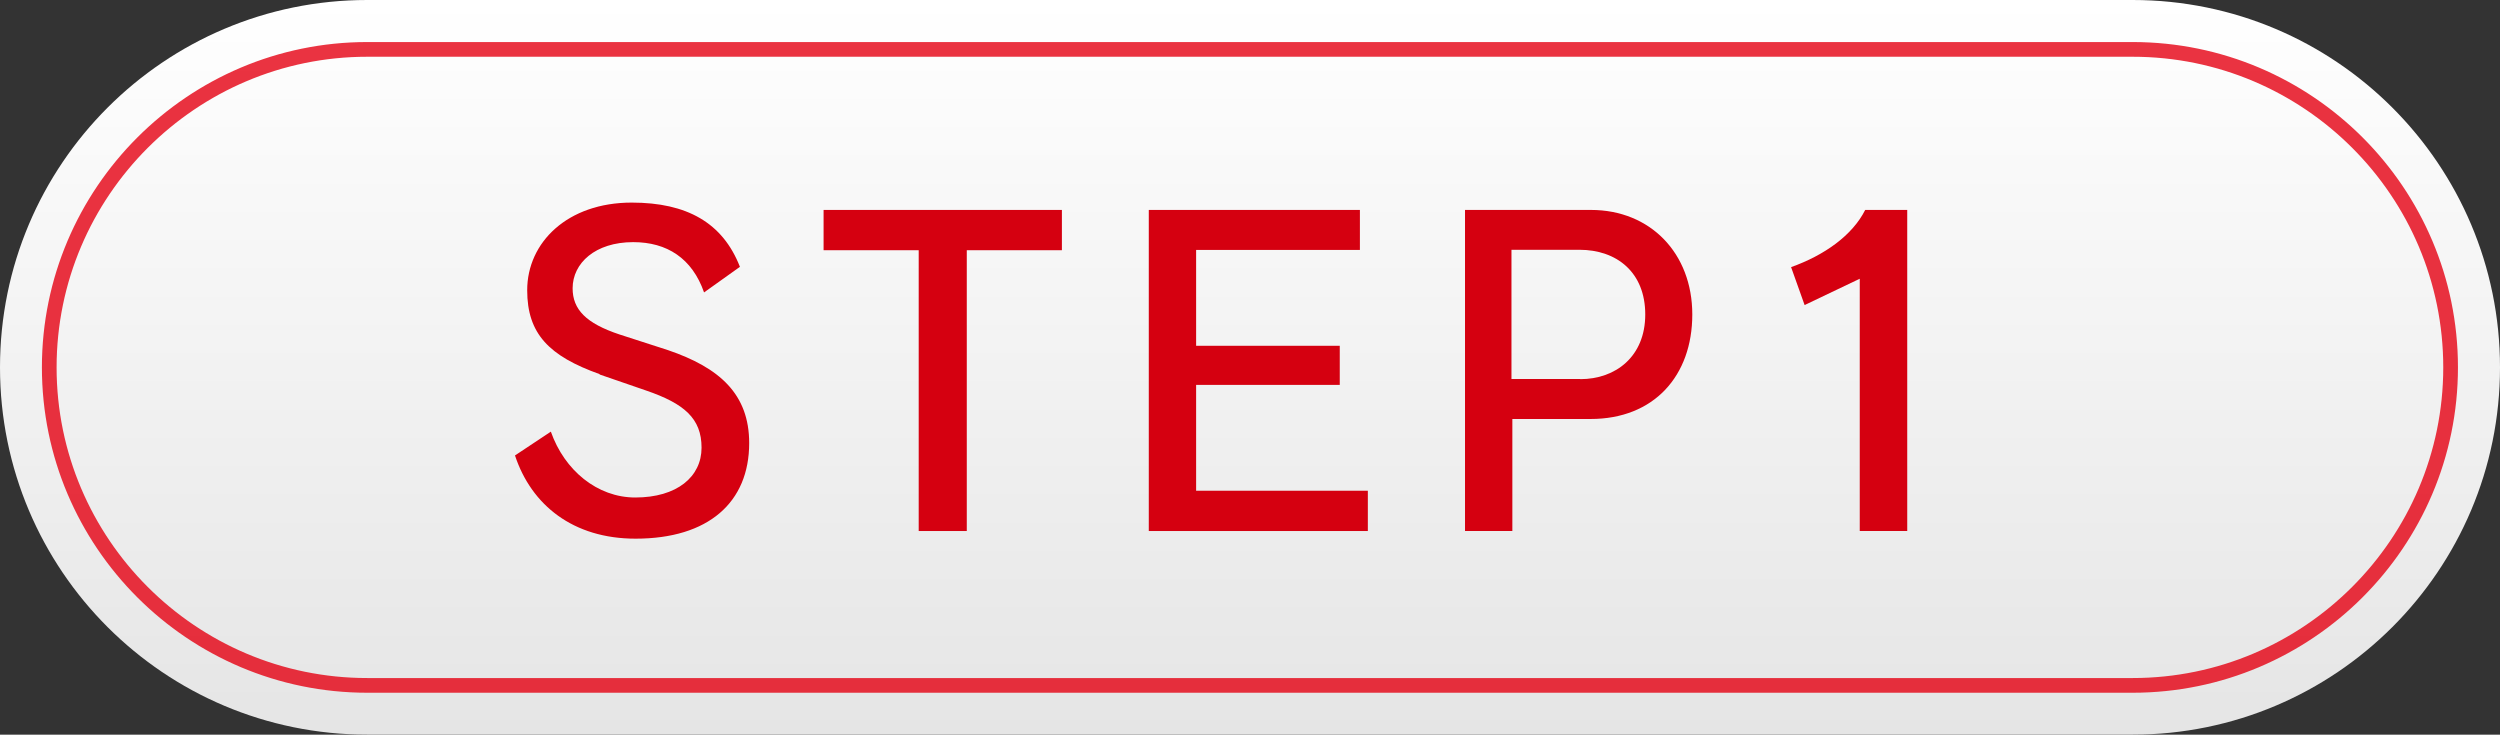
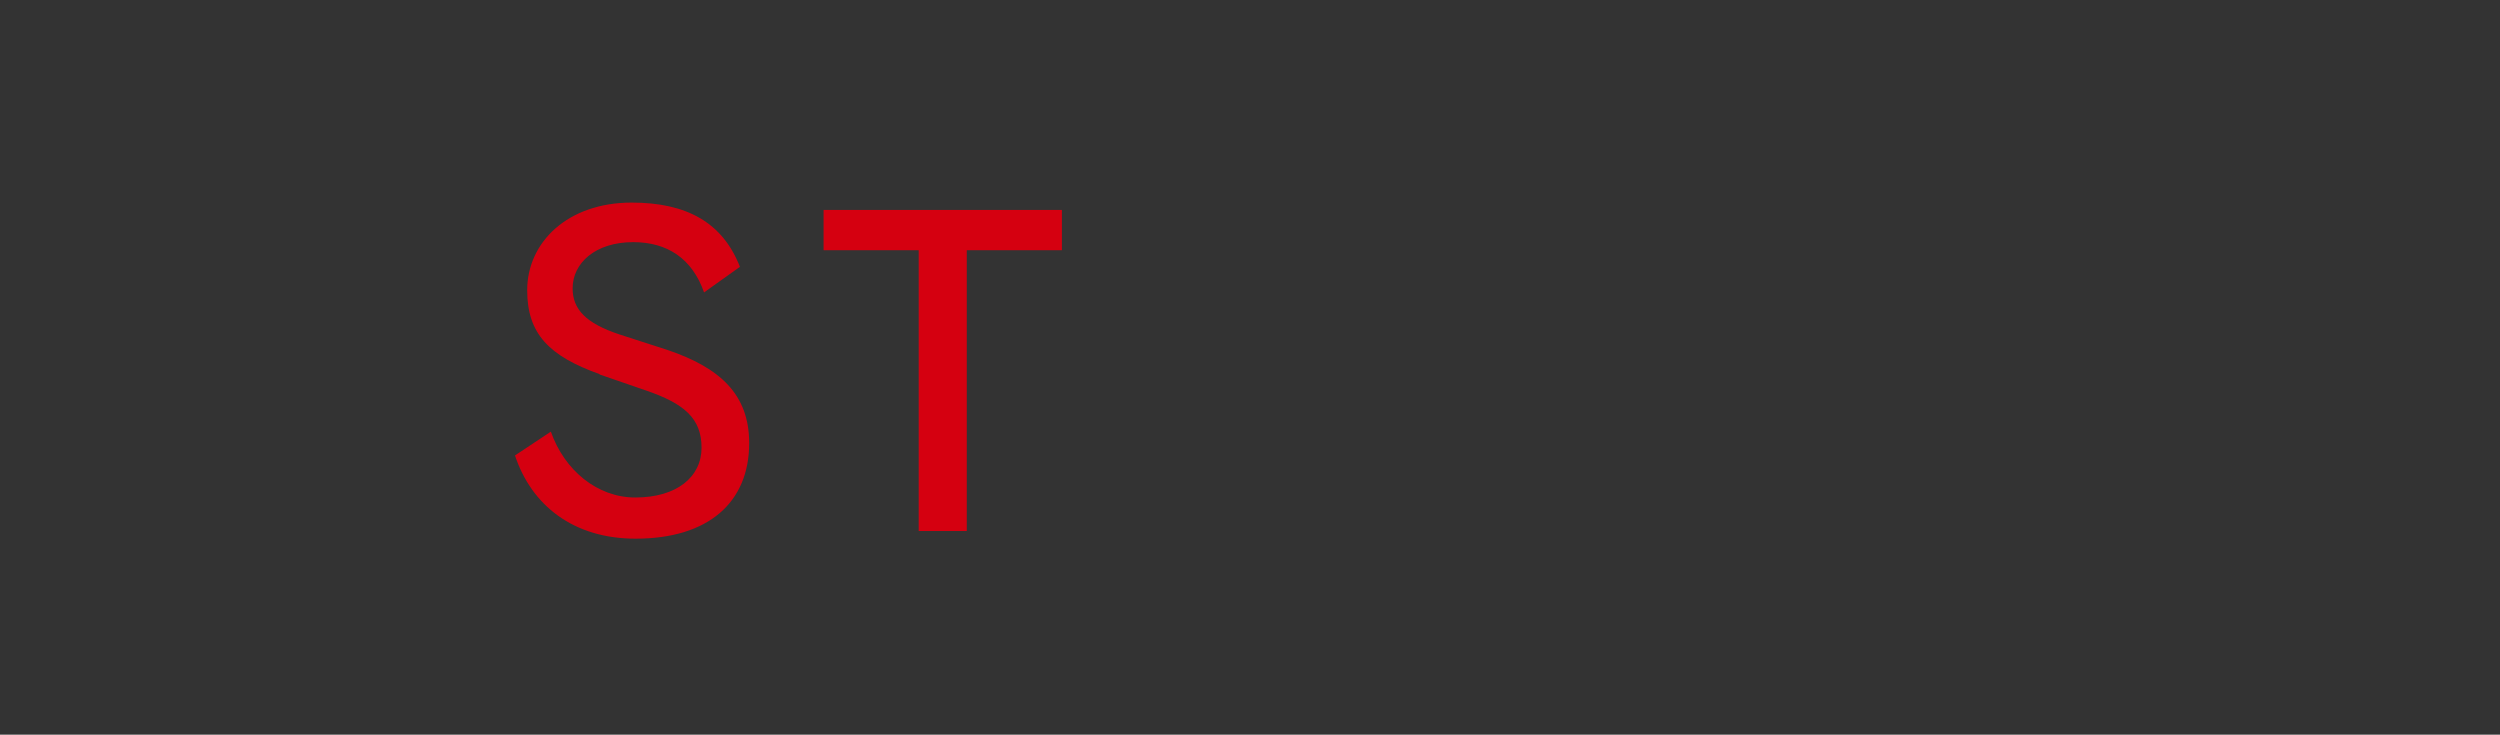
<svg xmlns="http://www.w3.org/2000/svg" id="_レイヤー_2" viewBox="0 0 170.05 49.97">
  <rect x="0" y="0" width="170.05" height="49.97" fill="#333333" stroke="none" />
  <defs>
    <style>.cls-1{fill:url(#linear-gradient);}.cls-2{fill:#d50010;}.cls-3{fill:none;opacity:.8;stroke:#e50012;stroke-miterlimit:10;}</style>
    <linearGradient id="linear-gradient" x1="85.02" y1="0" x2="85.02" y2="49.97" gradientUnits="userSpaceOnUse">
      <stop offset="0" stop-color="#fff" />
      <stop offset="1" stop-color="#e5e5e5" />
    </linearGradient>
  </defs>
  <g id="lay">
    <g>
-       <path class="cls-1" d="m145.06,0H24.98C11.19,0,0,11.19,0,24.99s11.19,24.98,24.98,24.98h120.08c13.8,0,24.99-11.19,24.99-24.98S158.86,0,145.06,0Z" />
-       <path class="cls-3" d="m24.98,46.62c-11.93,0-21.63-9.71-21.63-21.63S13.06,3.36,24.98,3.36h120.08c11.93,0,21.63,9.7,21.63,21.63s-9.71,21.63-21.63,21.63H24.98Z" />
-     </g>
+       </g>
    <g>
      <path class="cls-2" d="m40.79,25.45c-3.44-1.23-4.93-2.74-4.93-5.71,0-3.25,2.74-5.96,7.11-5.96,3.75,0,6.19,1.37,7.36,4.37l-2.44,1.74c-.81-2.32-2.52-3.42-4.82-3.42-2.58,0-4.12,1.43-4.12,3.14,0,1.43.9,2.38,3.19,3.14l3.28,1.06c3.53,1.2,5.54,3,5.54,6.33,0,4.03-2.77,6.5-7.73,6.5-4.23,0-7.08-2.27-8.2-5.66l2.44-1.62c.92,2.63,3.16,4.48,5.74,4.48,2.83,0,4.51-1.4,4.51-3.39s-1.18-3-3.78-3.89l-3.16-1.09Z" />
      <path class="cls-2" d="m62.49,36.12v-19.1h-6.47v-2.74h16.21v2.74h-6.47v19.1h-3.28Z" />
-       <path class="cls-2" d="m78.14,36.12V14.28h14.36v2.72h-11.14v6.52h9.77v2.66h-9.77v7.2h11.68v2.74h-14.9Z" />
-       <path class="cls-2" d="m99.65,36.12V14.28h8.57c4.03,0,6.89,2.94,6.89,7.11s-2.6,7.11-6.92,7.11h-5.32v7.62h-3.22Zm7.84-10.33c2.41,0,4.42-1.54,4.42-4.4s-1.93-4.4-4.48-4.4h-4.62v8.79h4.68Z" />
-       <path class="cls-2" d="m126.5,36.12v-17.16l-3.75,1.79-.92-2.58c2.27-.81,4.17-2.16,5.04-3.89h2.86v21.84h-3.22Z" />
    </g>
  </g>
</svg>